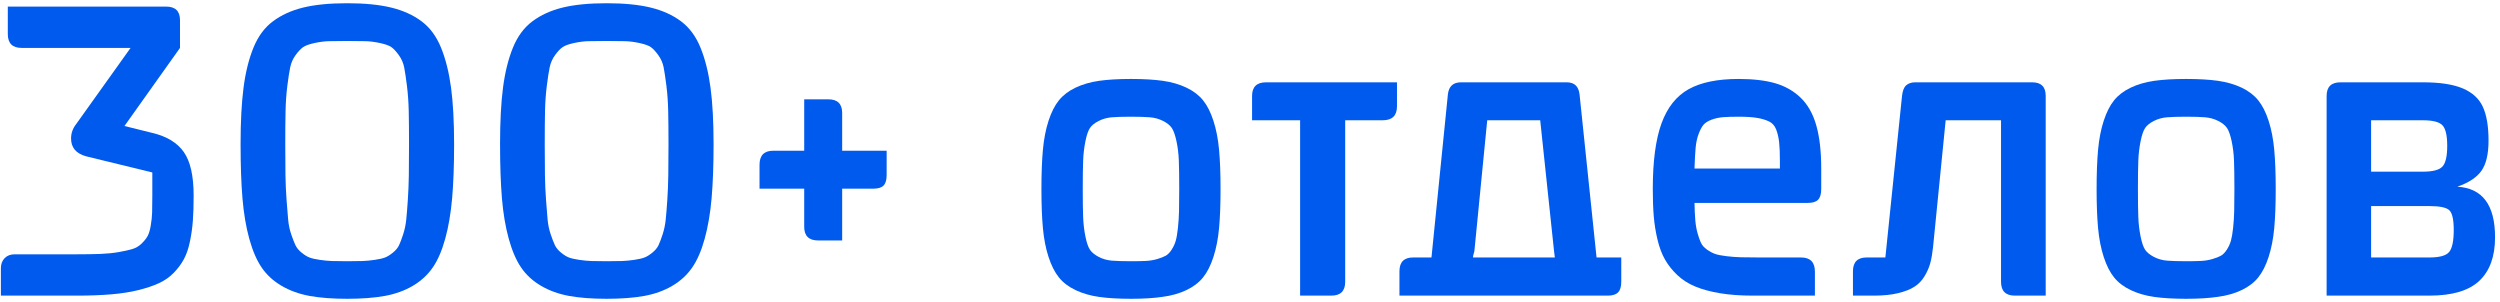
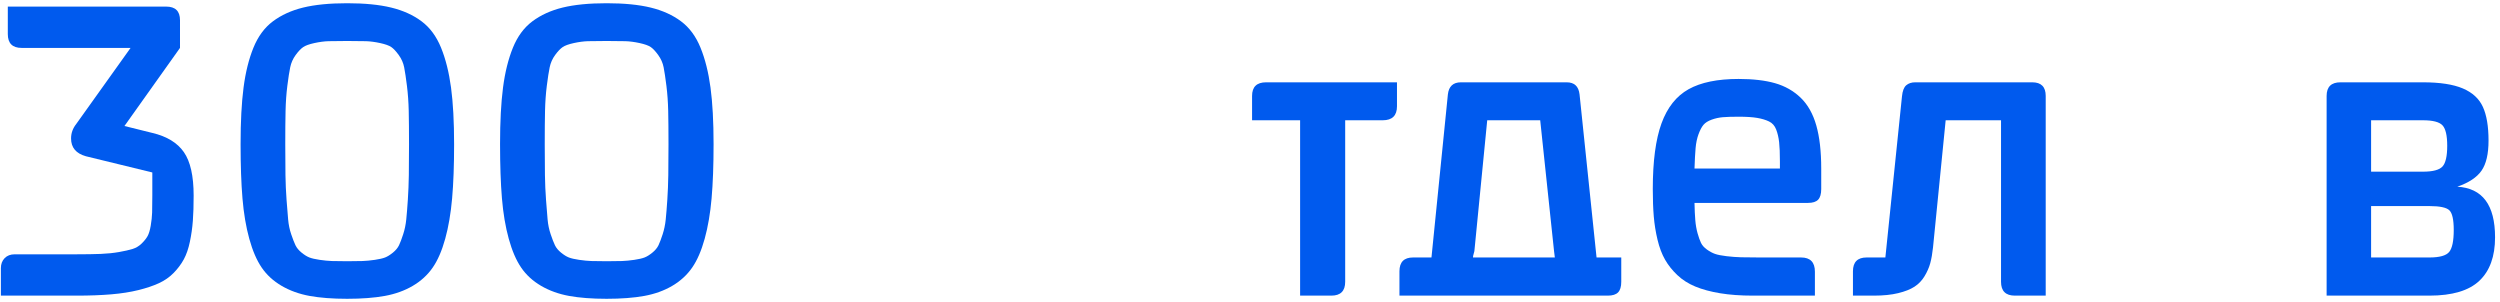
<svg xmlns="http://www.w3.org/2000/svg" width="389px" height="47px" viewBox="0 0 389 47" version="1.1">
  <title>300+ отделов</title>
  <g id="Page-1" stroke="none" stroke-width="1" fill="none" fill-rule="evenodd">
    <g id="Artboard" transform="translate(-252, -289)" fill="#005AEE" fill-rule="nonzero">
      <g id="300+-отделов" transform="translate(252.138, 289.503)">
        <path d="M20.18,6.952 L3.23,6.952 C1.794,6.952 1.077,6.234 1.077,4.799 L1.077,0.523 L25.717,0.523 C27.152,0.523 27.87,1.23 27.87,2.646 L27.87,6.952 L19.226,19.103 L23.563,20.18 C25.819,20.713 27.455,21.708 28.47,23.164 C29.485,24.62 29.993,26.875 29.993,29.931 C29.993,31.449 29.952,32.756 29.87,33.853 C29.788,34.95 29.634,36.037 29.408,37.114 C29.183,38.191 28.87,39.098 28.47,39.836 C28.07,40.575 27.547,41.277 26.901,41.944 C26.255,42.61 25.486,43.148 24.594,43.559 C23.702,43.969 22.635,44.328 21.395,44.635 C20.154,44.943 18.744,45.163 17.165,45.297 C15.586,45.43 13.792,45.497 11.782,45.497 L0,45.497 L0,41.221 C0,40.585 0.195,40.067 0.584,39.667 C0.974,39.267 1.497,39.067 2.153,39.067 L11.782,39.067 C13.258,39.067 14.509,39.047 15.535,39.006 C16.56,38.965 17.509,38.867 18.38,38.714 C19.252,38.56 19.954,38.401 20.487,38.237 C21.021,38.073 21.492,37.791 21.902,37.391 C22.312,36.991 22.62,36.606 22.825,36.237 C23.03,35.868 23.194,35.325 23.317,34.607 C23.44,33.889 23.512,33.207 23.533,32.561 C23.553,31.915 23.563,31.039 23.563,29.931 L23.563,26.332 L13.228,23.81 C11.689,23.379 10.92,22.456 10.92,21.041 C10.92,20.221 11.187,19.472 11.72,18.795 L20.18,6.952 Z" id="Path" />
        <path d="M47.018,0.677 C48.864,0.226 51.15,0 53.878,0 C56.606,0 58.892,0.226 60.738,0.677 C62.584,1.128 64.158,1.841 65.46,2.815 C66.762,3.789 67.772,5.158 68.49,6.921 C69.208,8.685 69.725,10.751 70.043,13.12 C70.361,15.489 70.52,18.426 70.52,21.933 C70.52,25.214 70.418,28.024 70.212,30.362 C70.007,32.7 69.649,34.797 69.136,36.653 C68.623,38.509 67.972,40.006 67.182,41.144 C66.393,42.282 65.362,43.225 64.091,43.974 C62.819,44.722 61.369,45.245 59.738,45.543 C58.108,45.84 56.154,45.989 53.878,45.989 C51.602,45.989 49.653,45.84 48.033,45.543 C46.413,45.245 44.962,44.722 43.681,43.974 C42.399,43.225 41.368,42.282 40.589,41.144 C39.81,40.006 39.164,38.509 38.651,36.653 C38.138,34.797 37.785,32.7 37.59,30.362 C37.395,28.024 37.297,25.214 37.297,21.933 C37.297,18.426 37.451,15.489 37.759,13.12 C38.067,10.751 38.579,8.685 39.297,6.921 C40.015,5.158 41.025,3.789 42.327,2.815 C43.629,1.841 45.193,1.128 47.018,0.677 Z M51.509,40.113 C52.084,40.134 52.873,40.144 53.878,40.144 C54.883,40.144 55.678,40.134 56.262,40.113 C56.847,40.093 57.487,40.031 58.185,39.929 C58.882,39.826 59.415,39.703 59.784,39.56 C60.153,39.416 60.558,39.165 60.999,38.806 C61.44,38.447 61.758,38.062 61.953,37.652 C62.148,37.242 62.363,36.673 62.599,35.945 C62.835,35.217 62.994,34.453 63.076,33.653 C63.158,32.854 63.24,31.833 63.322,30.593 C63.404,29.352 63.455,28.07 63.476,26.747 C63.496,25.425 63.506,23.82 63.506,21.933 C63.506,19.841 63.491,18.114 63.46,16.75 C63.43,15.386 63.337,14.089 63.183,12.858 C63.03,11.628 62.886,10.669 62.753,9.982 C62.619,9.295 62.337,8.654 61.907,8.06 C61.476,7.465 61.087,7.05 60.738,6.814 C60.389,6.578 59.815,6.373 59.015,6.198 C58.215,6.024 57.477,5.927 56.8,5.906 C56.124,5.886 55.15,5.875 53.878,5.875 C52.607,5.875 51.638,5.886 50.971,5.906 C50.305,5.927 49.571,6.024 48.772,6.198 C47.972,6.373 47.392,6.583 47.034,6.829 C46.675,7.075 46.285,7.485 45.865,8.06 C45.444,8.634 45.162,9.27 45.019,9.967 C44.875,10.664 44.726,11.623 44.573,12.843 C44.419,14.063 44.327,15.36 44.296,16.734 C44.265,18.108 44.25,19.841 44.25,21.933 C44.25,23.799 44.26,25.399 44.28,26.732 C44.301,28.065 44.357,29.352 44.45,30.593 C44.542,31.833 44.624,32.854 44.696,33.653 C44.767,34.453 44.926,35.217 45.172,35.945 C45.419,36.673 45.639,37.242 45.834,37.652 C46.029,38.062 46.347,38.447 46.787,38.806 C47.228,39.165 47.633,39.416 48.003,39.56 C48.372,39.703 48.905,39.826 49.602,39.929 C50.299,40.031 50.935,40.093 51.509,40.113 Z" id="Shape" />
        <path d="M87.392,0.677 C89.237,0.226 91.524,0 94.252,0 C96.979,0 99.266,0.226 101.112,0.677 C102.957,1.128 104.531,1.841 105.833,2.815 C107.136,3.789 108.146,5.158 108.863,6.921 C109.581,8.685 110.099,10.751 110.417,13.12 C110.735,15.489 110.894,18.426 110.894,21.933 C110.894,25.214 110.791,28.024 110.586,30.362 C110.381,32.7 110.022,34.797 109.509,36.653 C108.997,38.509 108.346,40.006 107.556,41.144 C106.767,42.282 105.736,43.225 104.465,43.974 C103.193,44.722 101.742,45.245 100.112,45.543 C98.481,45.84 96.528,45.989 94.252,45.989 C91.975,45.989 90.027,45.84 88.407,45.543 C86.787,45.245 85.336,44.722 84.054,43.974 C82.772,43.225 81.742,42.282 80.963,41.144 C80.183,40.006 79.537,38.509 79.025,36.653 C78.512,34.797 78.158,32.7 77.963,30.362 C77.769,28.024 77.671,25.214 77.671,21.933 C77.671,18.426 77.825,15.489 78.133,13.12 C78.44,10.751 78.953,8.685 79.671,6.921 C80.388,5.158 81.398,3.789 82.701,2.815 C84.003,1.841 85.567,1.128 87.392,0.677 Z M91.883,40.113 C92.457,40.134 93.247,40.144 94.252,40.144 C95.257,40.144 96.051,40.134 96.636,40.113 C97.22,40.093 97.861,40.031 98.558,39.929 C99.256,39.826 99.789,39.703 100.158,39.56 C100.527,39.416 100.932,39.165 101.373,38.806 C101.814,38.447 102.132,38.062 102.327,37.652 C102.521,37.242 102.737,36.673 102.973,35.945 C103.208,35.217 103.367,34.453 103.449,33.653 C103.531,32.854 103.613,31.833 103.696,30.593 C103.778,29.352 103.829,28.07 103.849,26.747 C103.87,25.425 103.88,23.82 103.88,21.933 C103.88,19.841 103.865,18.114 103.834,16.75 C103.803,15.386 103.711,14.089 103.557,12.858 C103.403,11.628 103.26,10.669 103.126,9.982 C102.993,9.295 102.711,8.654 102.28,8.06 C101.85,7.465 101.46,7.05 101.112,6.814 C100.763,6.578 100.189,6.373 99.389,6.198 C98.589,6.024 97.851,5.927 97.174,5.906 C96.497,5.886 95.523,5.875 94.252,5.875 C92.98,5.875 92.011,5.886 91.345,5.906 C90.678,5.927 89.945,6.024 89.145,6.198 C88.345,6.373 87.766,6.583 87.407,6.829 C87.048,7.075 86.659,7.485 86.238,8.06 C85.818,8.634 85.536,9.27 85.392,9.967 C85.249,10.664 85.1,11.623 84.946,12.843 C84.792,14.063 84.7,15.36 84.669,16.734 C84.639,18.108 84.623,19.841 84.623,21.933 C84.623,23.799 84.633,25.399 84.654,26.732 C84.675,28.065 84.731,29.352 84.823,30.593 C84.915,31.833 84.998,32.854 85.069,33.653 C85.141,34.453 85.3,35.217 85.546,35.945 C85.792,36.673 86.013,37.242 86.207,37.652 C86.402,38.062 86.72,38.447 87.161,38.806 C87.602,39.165 88.007,39.416 88.376,39.56 C88.745,39.703 89.279,39.826 89.976,39.929 C90.673,40.031 91.309,40.093 91.883,40.113 Z" id="Shape" />
-         <path d="M135.763,28.854 L130.903,28.854 L130.903,36.914 L127.181,36.914 C125.725,36.914 124.997,36.207 124.997,34.792 L124.997,28.854 L118.045,28.854 L118.045,25.132 C118.045,23.676 118.762,22.948 120.198,22.948 L124.997,22.948 L124.997,14.95 L128.75,14.95 C130.185,14.95 130.903,15.658 130.903,17.073 L130.903,22.948 L137.825,22.948 L137.825,26.732 C137.825,27.491 137.666,28.034 137.348,28.362 C137.03,28.69 136.502,28.854 135.763,28.854 Z" id="Path" />
-         <path d="M175.844,17.657 C174.572,17.657 173.572,17.688 172.844,17.75 C172.116,17.811 171.44,18.001 170.814,18.319 C170.189,18.636 169.738,19 169.461,19.411 C169.184,19.821 168.948,20.508 168.753,21.472 C168.558,22.436 168.44,23.44 168.399,24.486 C168.358,25.532 168.338,27.009 168.338,28.916 C168.338,30.803 168.358,32.264 168.399,33.3 C168.44,34.335 168.558,35.335 168.753,36.299 C168.948,37.263 169.184,37.95 169.461,38.36 C169.738,38.77 170.189,39.139 170.814,39.467 C171.44,39.795 172.122,39.99 172.86,40.052 C173.598,40.113 174.593,40.144 175.844,40.144 C176.787,40.144 177.561,40.129 178.166,40.098 C178.771,40.067 179.356,39.97 179.92,39.806 C180.484,39.642 180.93,39.467 181.258,39.283 C181.586,39.098 181.894,38.78 182.181,38.329 C182.468,37.878 182.678,37.417 182.811,36.945 C182.945,36.473 183.057,35.807 183.15,34.945 C183.242,34.084 183.298,33.212 183.319,32.331 C183.339,31.449 183.35,30.311 183.35,28.916 C183.35,27.029 183.329,25.553 183.288,24.486 C183.247,23.42 183.124,22.41 182.919,21.456 C182.714,20.503 182.473,19.821 182.196,19.411 C181.919,19 181.468,18.636 180.843,18.319 C180.217,18.001 179.54,17.811 178.812,17.75 C178.084,17.688 177.095,17.657 175.844,17.657 Z M180.796,45.681 C179.443,45.886 177.792,45.989 175.844,45.989 C173.895,45.989 172.239,45.891 170.876,45.697 C169.512,45.502 168.292,45.148 167.215,44.635 C166.138,44.123 165.277,43.466 164.631,42.667 C163.985,41.867 163.447,40.805 163.016,39.483 C162.585,38.16 162.293,36.668 162.139,35.007 C161.986,33.346 161.909,31.315 161.909,28.916 C161.909,26.517 161.986,24.476 162.139,22.794 C162.293,21.113 162.585,19.611 163.016,18.288 C163.447,16.965 163.985,15.904 164.631,15.104 C165.277,14.304 166.138,13.648 167.215,13.135 C168.292,12.623 169.512,12.269 170.876,12.074 C172.239,11.879 173.895,11.782 175.844,11.782 C177.792,11.782 179.448,11.879 180.812,12.074 C182.176,12.269 183.396,12.623 184.472,13.135 C185.549,13.648 186.41,14.304 187.056,15.104 C187.702,15.904 188.241,16.965 188.671,18.288 C189.102,19.611 189.394,21.113 189.548,22.794 C189.702,24.476 189.779,26.517 189.779,28.916 C189.779,31.315 189.702,33.346 189.548,35.007 C189.394,36.668 189.102,38.16 188.671,39.483 C188.241,40.805 187.702,41.867 187.056,42.667 C186.41,43.466 185.549,44.123 184.472,44.635 C183.396,45.148 182.17,45.497 180.796,45.681 Z" id="Shape" />
        <path d="M196.868,12.305 L217.233,12.305 L217.233,16.027 C217.233,17.483 216.494,18.211 215.018,18.211 L209.173,18.211 L209.173,43.343 C209.173,44.779 208.455,45.497 207.02,45.497 L202.159,45.497 L202.159,18.211 L194.684,18.211 L194.684,14.427 C194.684,13.012 195.412,12.305 196.868,12.305 Z" id="Path" />
        <path d="M222.599,39.56 L225.153,14.181 C225.296,12.93 225.973,12.305 227.183,12.305 L243.64,12.305 C244.83,12.305 245.496,12.93 245.64,14.181 L248.285,39.56 L252.131,39.56 L252.131,43.343 C252.131,44.102 251.966,44.651 251.638,44.989 C251.31,45.327 250.777,45.497 250.039,45.497 L217.616,45.497 L217.616,41.713 C217.616,40.277 218.323,39.56 219.738,39.56 L222.599,39.56 Z M229.059,39.56 L241.795,39.56 C241.713,38.985 241.672,38.657 241.672,38.575 L239.518,18.211 L231.274,18.211 L229.275,38.575 C229.254,38.698 229.213,38.852 229.152,39.037 C229.09,39.221 229.059,39.396 229.059,39.56 Z" id="Shape" />
        <path d="M263.527,25.717 L276.816,25.717 L276.816,24.64 C276.816,23.348 276.775,22.338 276.693,21.61 C276.611,20.882 276.457,20.226 276.231,19.641 C276.006,19.057 275.637,18.642 275.124,18.396 C274.611,18.149 273.996,17.965 273.278,17.842 C272.56,17.719 271.596,17.657 270.387,17.657 C269.361,17.657 268.546,17.683 267.941,17.734 C267.336,17.785 266.751,17.914 266.188,18.119 C265.624,18.324 265.203,18.59 264.926,18.918 C264.649,19.247 264.393,19.729 264.157,20.364 C263.921,21 263.768,21.728 263.696,22.548 C263.624,23.369 263.568,24.425 263.527,25.717 Z M281.184,31.069 L263.527,31.069 C263.547,32.136 263.588,33.033 263.65,33.761 C263.711,34.489 263.829,35.166 264.003,35.791 C264.178,36.417 264.357,36.919 264.542,37.299 C264.726,37.678 265.034,38.021 265.465,38.329 C265.895,38.637 266.316,38.862 266.726,39.006 C267.136,39.149 267.731,39.267 268.51,39.36 C269.289,39.452 270.043,39.508 270.771,39.529 C271.499,39.549 272.468,39.56 273.678,39.56 L280.107,39.56 C281.543,39.56 282.261,40.298 282.261,41.774 L282.261,45.497 L272.601,45.497 C270.694,45.497 268.997,45.374 267.51,45.127 C266.023,44.881 264.737,44.533 263.65,44.082 C262.563,43.63 261.63,43.036 260.85,42.297 C260.071,41.559 259.435,40.759 258.943,39.898 C258.451,39.037 258.061,38.006 257.774,36.806 C257.487,35.607 257.292,34.397 257.19,33.177 C257.087,31.956 257.036,30.536 257.036,28.916 C257.036,24.589 257.487,21.185 258.389,18.703 C259.292,16.222 260.697,14.448 262.604,13.381 C264.511,12.315 267.105,11.782 270.387,11.782 C272.622,11.782 274.514,12.002 276.062,12.443 C277.61,12.884 278.938,13.638 280.046,14.704 C281.153,15.771 281.963,17.206 282.476,19.011 C282.989,20.815 283.245,23.051 283.245,25.717 L283.245,28.916 C283.245,29.675 283.086,30.223 282.768,30.562 C282.45,30.9 281.922,31.069 281.184,31.069 Z" id="Shape" />
        <path d="M293.226,39.56 L295.81,14.489 C295.892,13.648 296.112,13.074 296.471,12.766 C296.83,12.458 297.297,12.305 297.871,12.305 L316.082,12.305 C317.476,12.305 318.174,13.012 318.174,14.427 L318.174,45.497 L313.375,45.497 C311.939,45.497 311.222,44.779 311.222,43.343 L311.222,18.211 L302.608,18.211 L300.64,37.991 C300.537,38.955 300.393,39.775 300.209,40.452 C300.024,41.128 299.727,41.805 299.317,42.482 C298.907,43.159 298.384,43.702 297.748,44.112 C297.112,44.522 296.266,44.856 295.21,45.112 C294.154,45.368 292.898,45.497 291.442,45.497 L288.181,45.497 L288.181,41.713 C288.181,40.277 288.889,39.56 290.304,39.56 L293.226,39.56 Z" id="Path" />
-         <path d="M340.029,17.657 C338.757,17.657 337.758,17.688 337.03,17.75 C336.301,17.811 335.625,18.001 334.999,18.319 C334.374,18.636 333.923,19 333.646,19.411 C333.369,19.821 333.133,20.508 332.938,21.472 C332.743,22.436 332.625,23.44 332.584,24.486 C332.543,25.532 332.523,27.009 332.523,28.916 C332.523,30.803 332.543,32.264 332.584,33.3 C332.625,34.335 332.743,35.335 332.938,36.299 C333.133,37.263 333.369,37.95 333.646,38.36 C333.923,38.77 334.374,39.139 334.999,39.467 C335.625,39.795 336.307,39.99 337.045,40.052 C337.783,40.113 338.778,40.144 340.029,40.144 C340.972,40.144 341.746,40.129 342.351,40.098 C342.956,40.067 343.541,39.97 344.105,39.806 C344.669,39.642 345.115,39.467 345.443,39.283 C345.771,39.098 346.079,38.78 346.366,38.329 C346.653,37.878 346.863,37.417 346.996,36.945 C347.13,36.473 347.242,35.807 347.335,34.945 C347.427,34.084 347.483,33.212 347.504,32.331 C347.524,31.449 347.535,30.311 347.535,28.916 C347.535,27.029 347.514,25.553 347.473,24.486 C347.432,23.42 347.309,22.41 347.104,21.456 C346.899,20.503 346.658,19.821 346.381,19.411 C346.104,19 345.653,18.636 345.028,18.319 C344.402,18.001 343.725,17.811 342.997,17.75 C342.269,17.688 341.28,17.657 340.029,17.657 Z M344.981,45.681 C343.628,45.886 341.977,45.989 340.029,45.989 C338.081,45.989 336.425,45.891 335.061,45.697 C333.697,45.502 332.477,45.148 331.4,44.635 C330.323,44.123 329.462,43.466 328.816,42.667 C328.17,41.867 327.632,40.805 327.201,39.483 C326.77,38.16 326.478,36.668 326.324,35.007 C326.171,33.346 326.094,31.315 326.094,28.916 C326.094,26.517 326.171,24.476 326.324,22.794 C326.478,21.113 326.77,19.611 327.201,18.288 C327.632,16.965 328.17,15.904 328.816,15.104 C329.462,14.304 330.323,13.648 331.4,13.135 C332.477,12.623 333.697,12.269 335.061,12.074 C336.425,11.879 338.081,11.782 340.029,11.782 C341.977,11.782 343.633,11.879 344.997,12.074 C346.361,12.269 347.581,12.623 348.657,13.135 C349.734,13.648 350.595,14.304 351.241,15.104 C351.887,15.904 352.426,16.965 352.856,18.288 C353.287,19.611 353.579,21.113 353.733,22.794 C353.887,24.476 353.964,26.517 353.964,28.916 C353.964,31.315 353.887,33.346 353.733,35.007 C353.579,36.668 353.287,38.16 352.856,39.483 C352.426,40.805 351.887,41.867 351.241,42.667 C350.595,43.466 349.734,44.123 348.657,44.635 C347.581,45.148 346.355,45.497 344.981,45.681 Z" id="Shape" />
        <path d="M381.664,35.284 C381.664,33.684 381.438,32.664 380.987,32.223 C380.536,31.782 379.5,31.562 377.88,31.562 L368.805,31.562 L368.805,39.56 L377.88,39.56 C379.459,39.56 380.484,39.272 380.956,38.698 C381.428,38.124 381.664,36.986 381.664,35.284 Z M364.037,12.305 L376.865,12.305 C379.51,12.305 381.582,12.623 383.079,13.258 C384.576,13.894 385.617,14.853 386.201,16.135 C386.785,17.416 387.078,19.165 387.078,21.379 C387.078,23.451 386.714,25.009 385.986,26.055 C385.258,27.101 384.002,27.932 382.217,28.547 C386.134,28.772 388.093,31.397 388.093,36.422 C388.093,39.396 387.278,41.651 385.647,43.189 C384.017,44.728 381.428,45.497 377.88,45.497 L361.884,45.497 L361.884,14.427 C361.884,13.012 362.602,12.305 364.037,12.305 Z M368.805,18.211 L368.805,26.209 L376.865,26.209 C378.403,26.209 379.418,25.942 379.91,25.409 C380.402,24.876 380.649,23.799 380.649,22.179 C380.649,20.58 380.402,19.518 379.91,18.995 C379.418,18.472 378.403,18.211 376.865,18.211 L368.805,18.211 Z" id="Shape" />
      </g>
    </g>
  </g>
</svg>